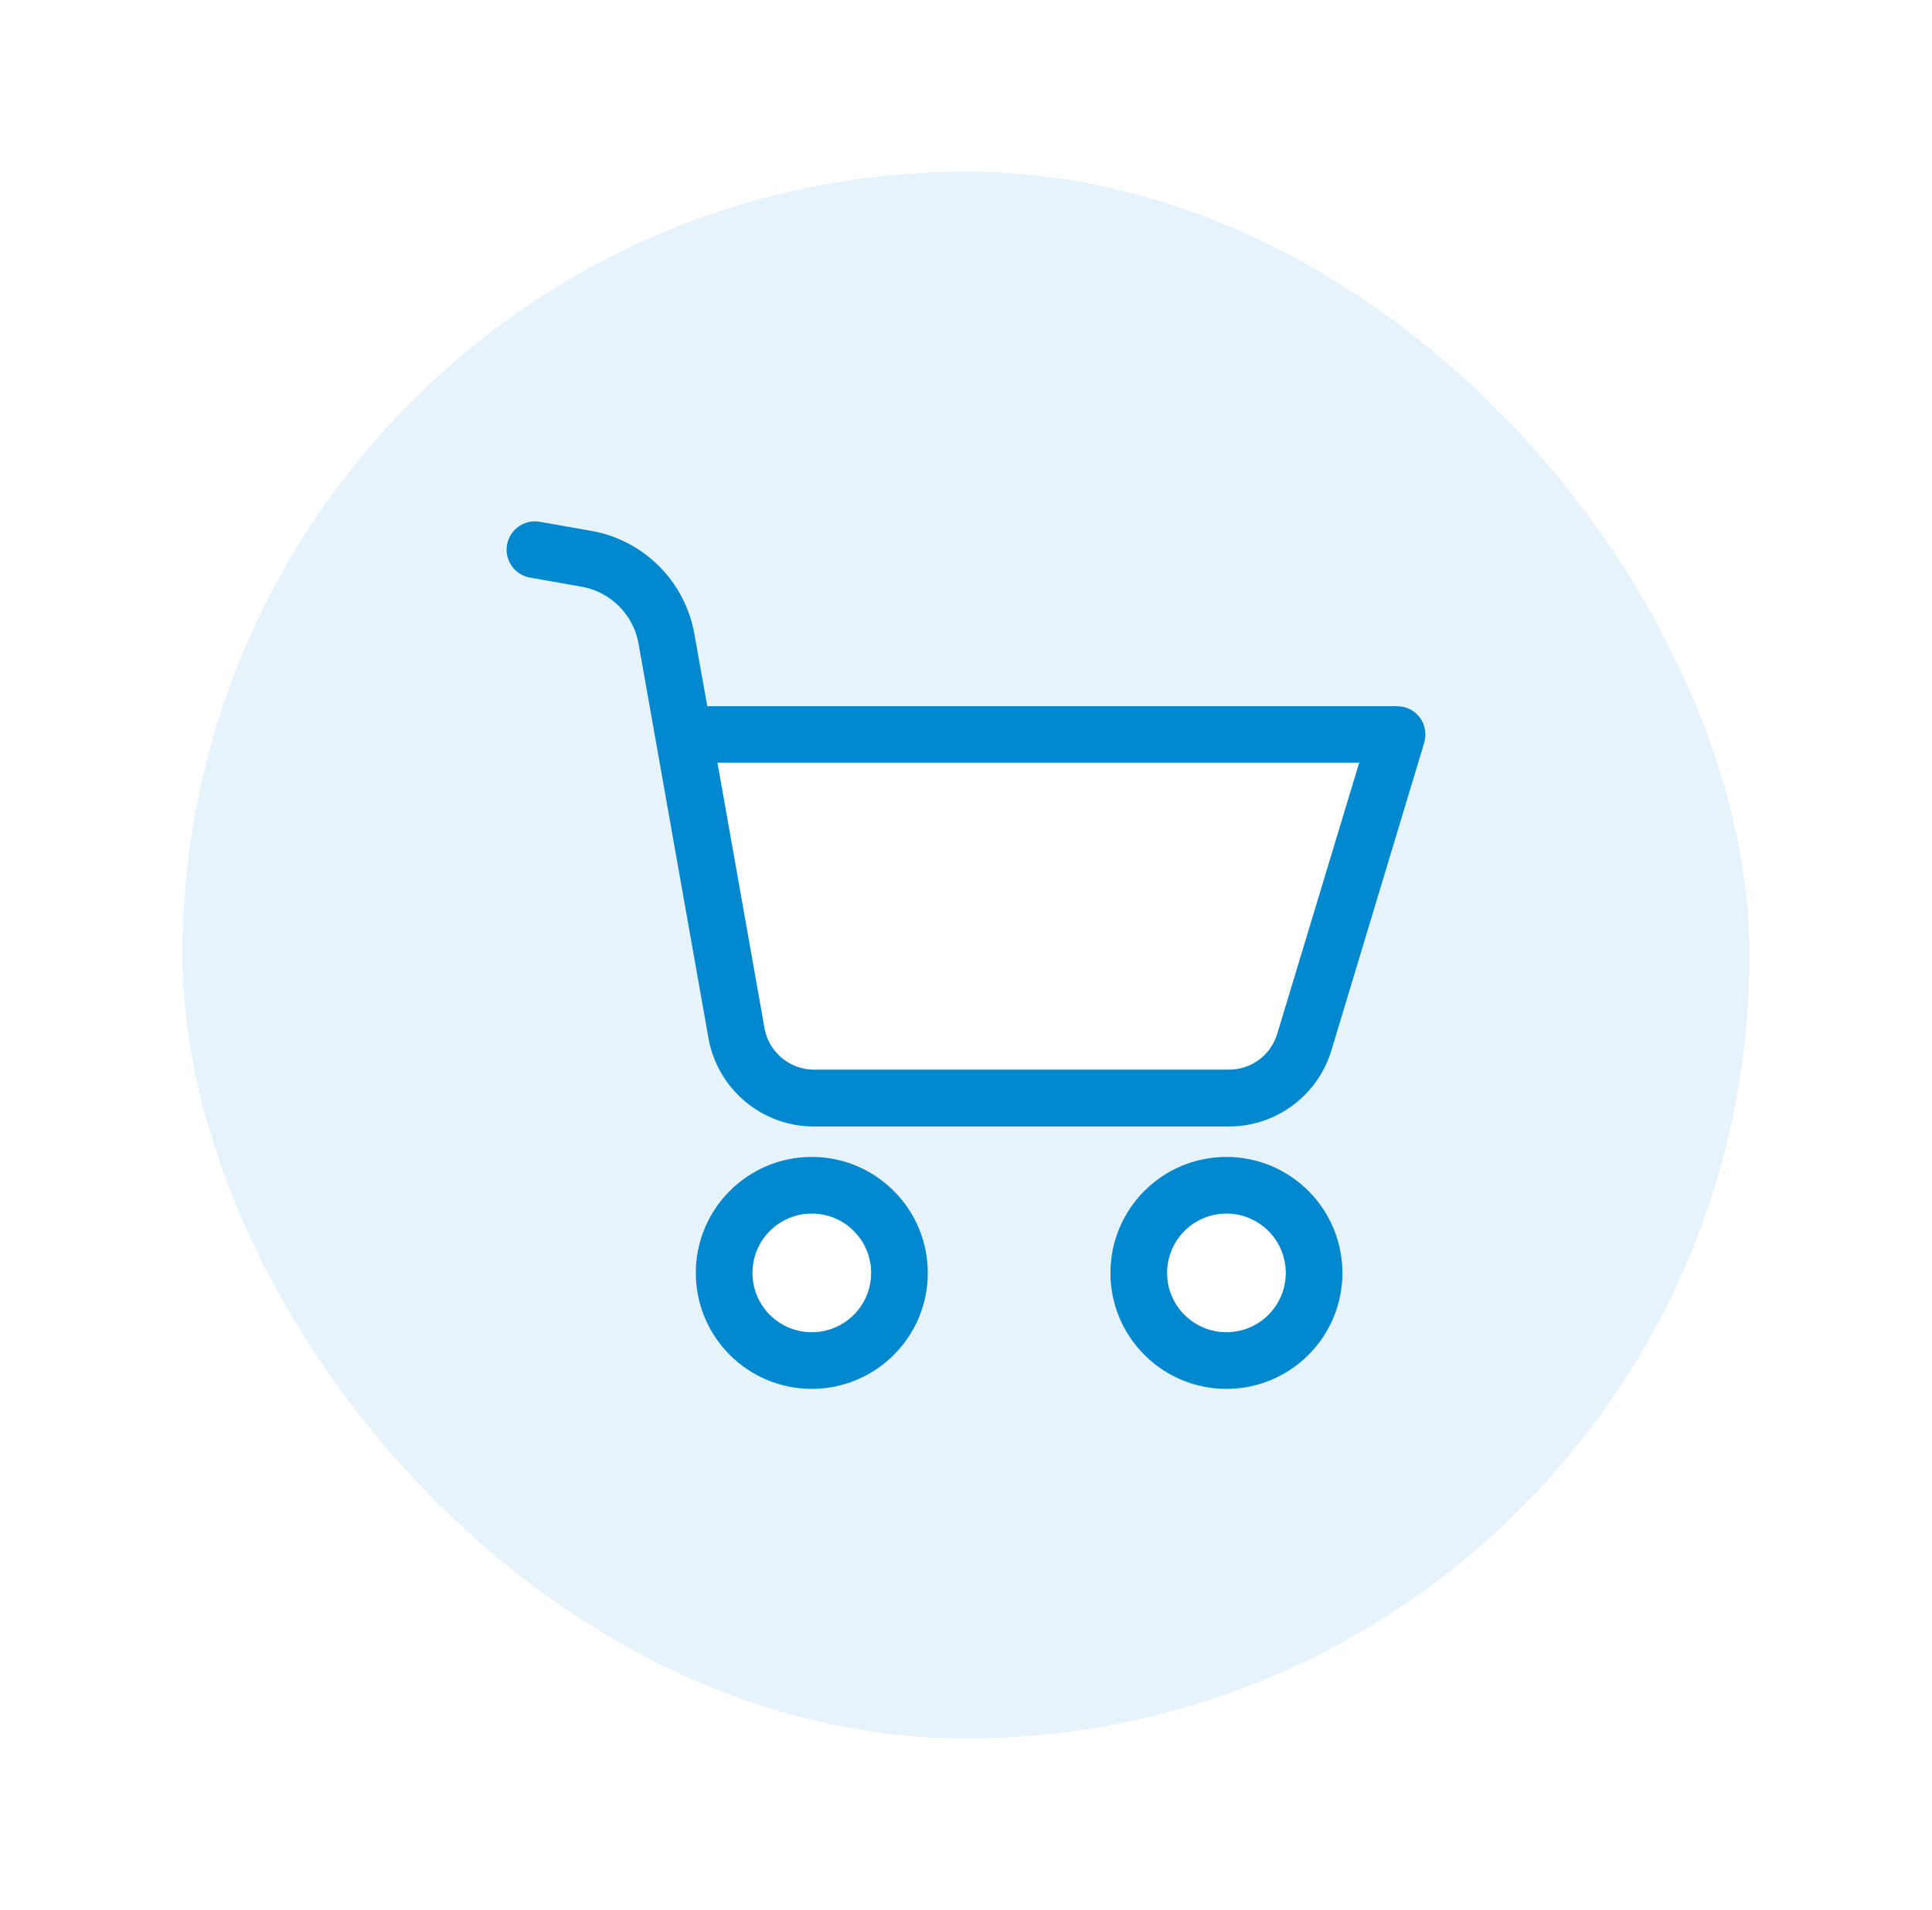
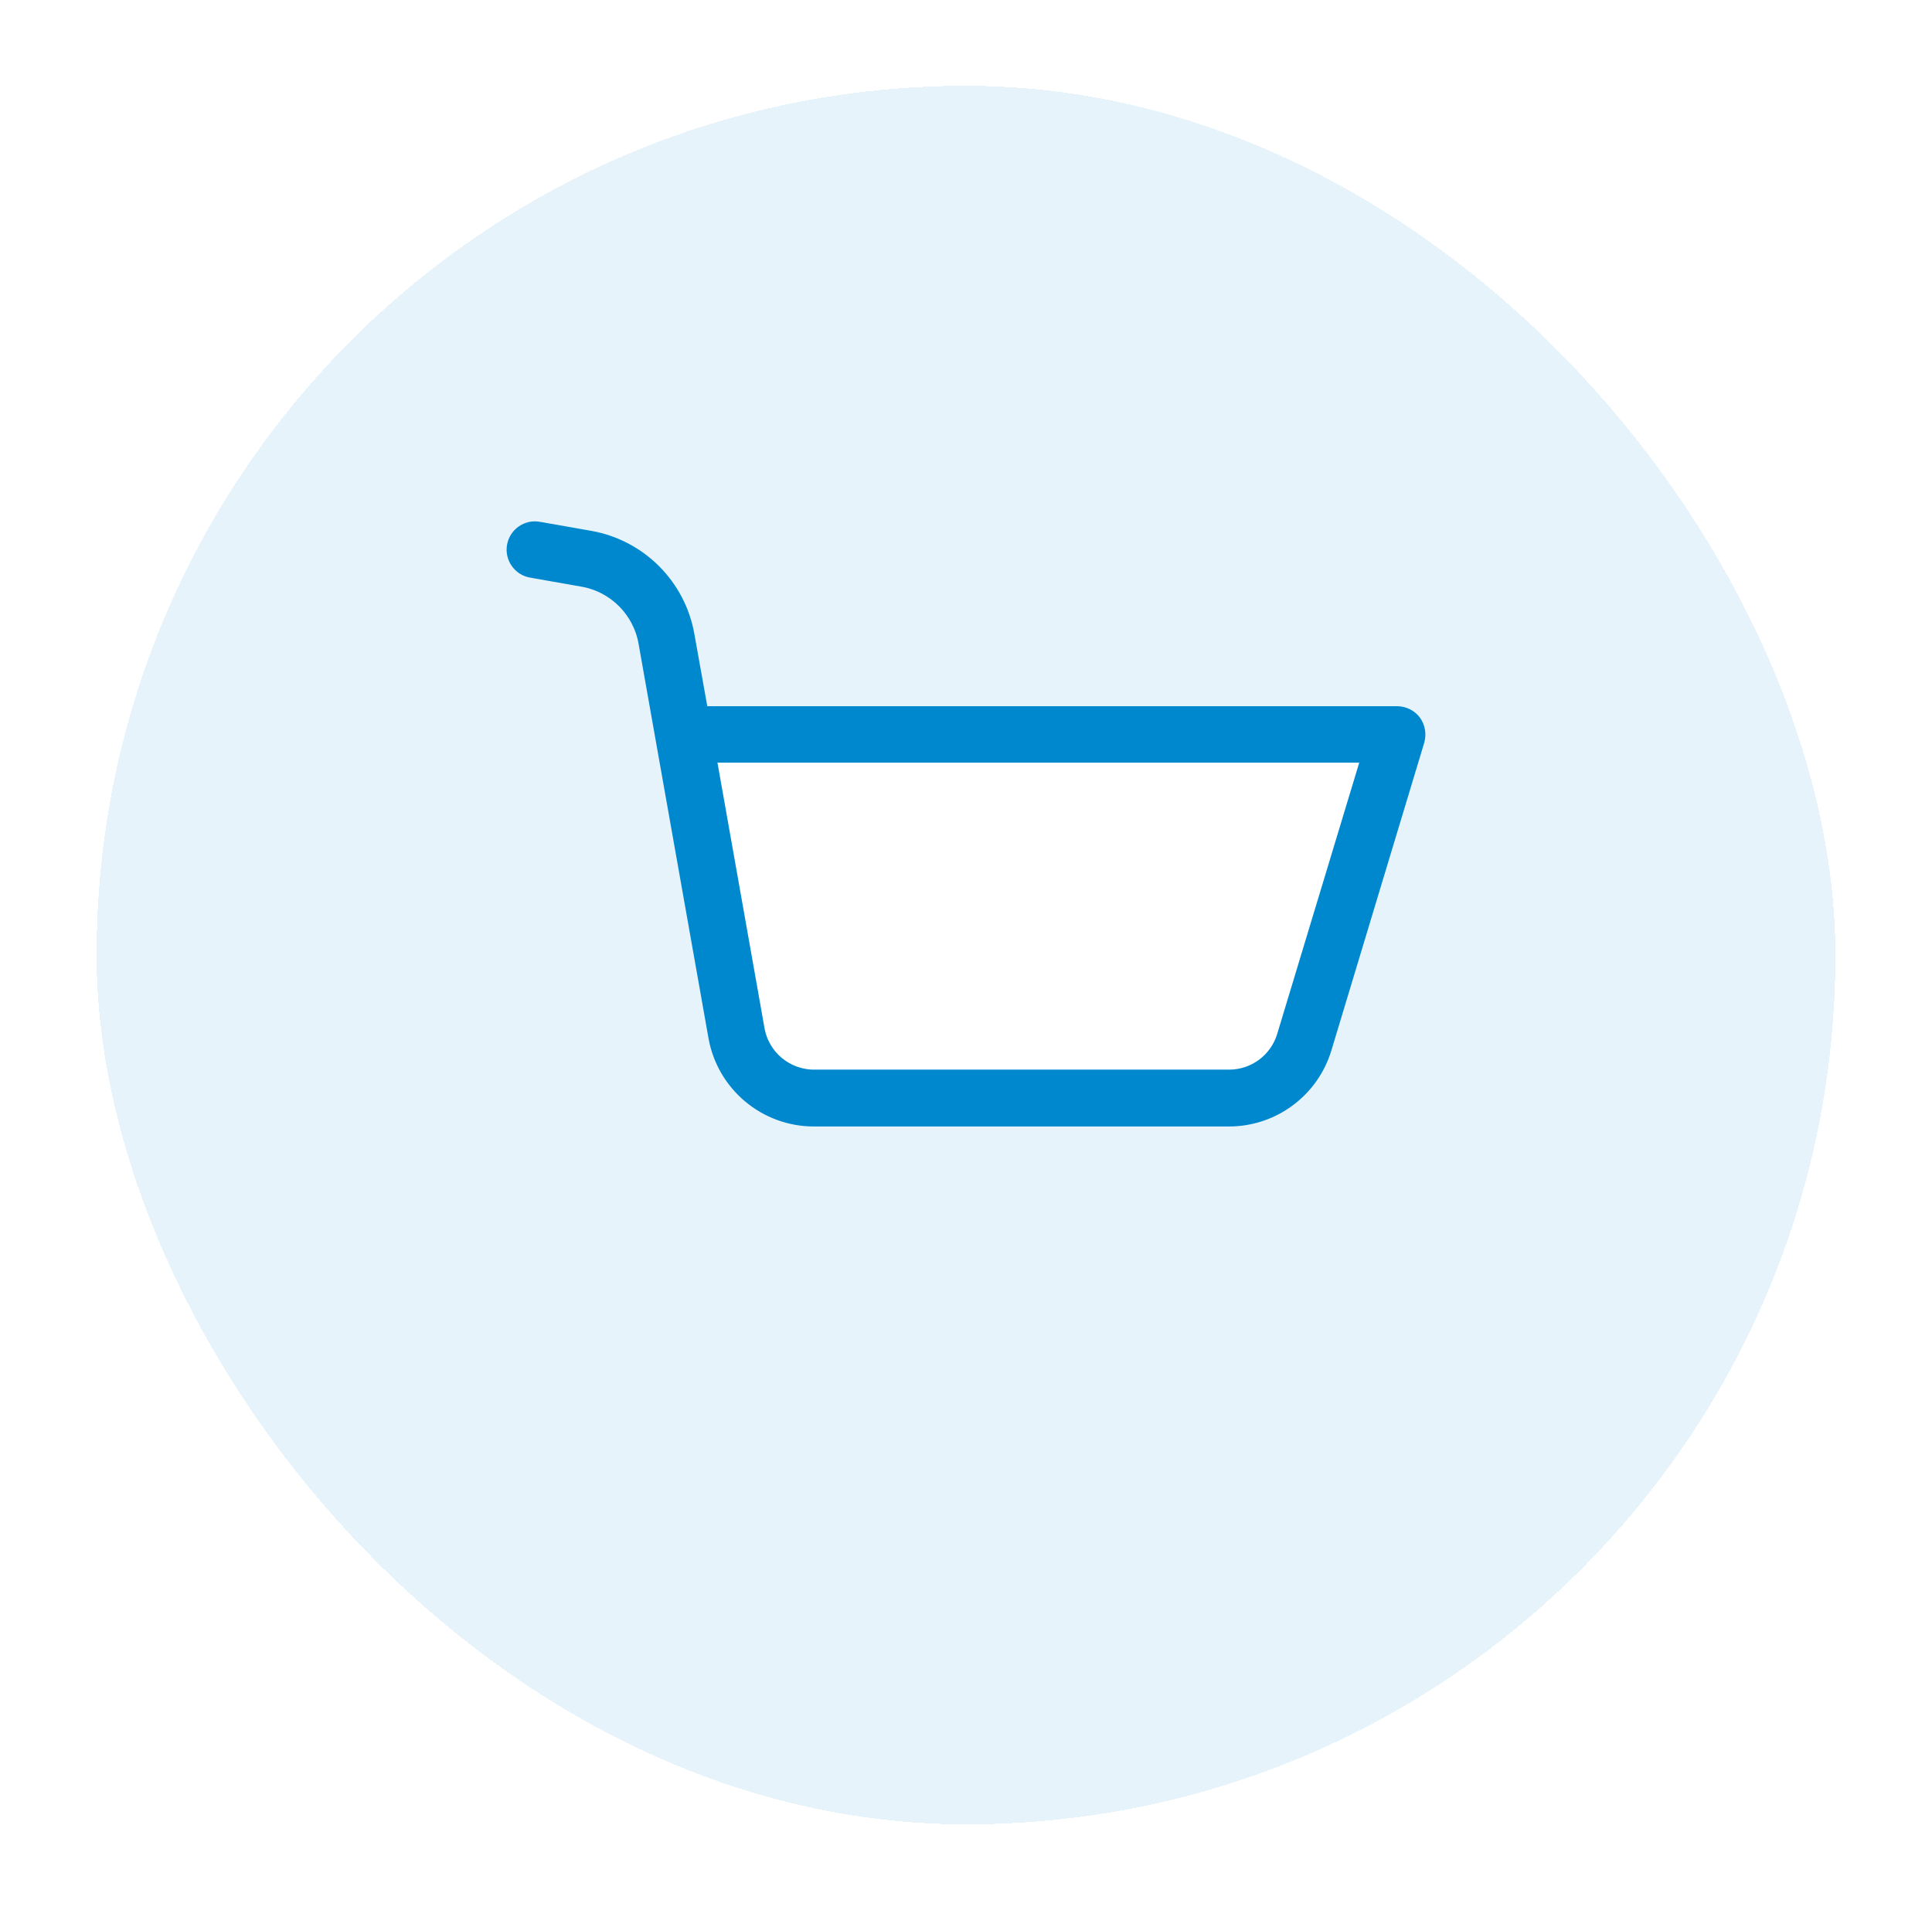
<svg xmlns="http://www.w3.org/2000/svg" width="90" height="89" viewBox="0 0 90 89" fill="none">
  <g filter="url(#filter0_d_604_15501)">
    <rect x="4.5" y="2" width="81" height="81" rx="40.5" fill="#0088CF" fill-opacity="0.1" shape-rendering="crispEdges" />
-     <rect x="6.5" y="4" width="77" height="77" rx="38.5" stroke="white" stroke-width="4" shape-rendering="crispEdges" />
    <path d="M65.088 32.227L60.765 46.556C60.297 48.109 58.865 49.172 57.242 49.168H37.928C36.145 49.168 34.617 47.889 34.305 46.133L31.84 32.236H65.088V32.227Z" fill="white" />
-     <path d="M61.216 57.302C61.216 59.558 59.388 61.386 57.132 61.386C54.877 61.386 53.049 59.558 53.049 57.302C53.049 55.047 54.877 53.219 57.132 53.219C59.388 53.219 61.216 55.047 61.216 57.302Z" fill="white" />
-     <path d="M41.901 57.302C41.901 59.558 40.073 61.386 37.818 61.386C35.563 61.386 33.734 59.558 33.734 57.302C33.734 55.047 35.563 53.219 37.818 53.219C40.073 53.219 41.901 55.047 41.901 57.302Z" fill="white" />
-     <path d="M38.085 52.111C40.833 52.253 43.018 54.525 43.02 57.308L43.014 57.575C42.874 60.325 40.601 62.511 37.817 62.511C34.944 62.511 32.614 60.181 32.614 57.308C32.614 54.434 34.944 52.105 37.817 52.105L38.085 52.111ZM37.817 54.344C36.181 54.344 34.854 55.671 34.853 57.308C34.853 58.945 36.181 60.271 37.817 60.272C39.454 60.272 40.781 58.945 40.781 57.308C40.781 55.671 39.454 54.344 37.817 54.344Z" fill="#0088CF" stroke="#0088CF" stroke-width="0.4" />
    <path d="M65.089 31.305H32.614L31.951 27.599C31.544 25.32 29.761 23.536 27.482 23.129L25.081 22.706C24.581 22.617 24.103 22.951 24.014 23.451C23.926 23.951 24.259 24.429 24.759 24.518L27.16 24.941C28.68 25.21 29.87 26.4 30.14 27.921L33.395 46.287C33.78 48.485 35.689 50.088 37.921 50.086H57.235C59.264 50.092 61.056 48.764 61.64 46.821L65.963 32.492C66.043 32.212 65.992 31.911 65.825 31.673C65.65 31.443 65.378 31.307 65.089 31.305ZM59.883 46.278C59.537 47.445 58.461 48.243 57.244 48.237H37.93C36.59 48.241 35.443 47.277 35.217 45.956L32.945 33.135H63.857L59.883 46.278Z" fill="#0088CF" stroke="#0088CF" stroke-width="0.8" />
-     <path d="M57.399 52.111C60.148 52.253 62.332 54.525 62.335 57.308L62.328 57.575C62.189 60.325 59.916 62.511 57.132 62.511C54.258 62.511 51.929 60.181 51.929 57.308C51.929 54.434 54.258 52.105 57.132 52.105L57.399 52.111ZM57.132 54.344C55.495 54.344 54.168 55.671 54.168 57.308C54.168 58.945 55.495 60.271 57.132 60.272C58.769 60.272 60.096 58.945 60.096 57.308C60.096 55.671 58.769 54.344 57.132 54.344Z" fill="#0088CF" stroke="#0088CF" stroke-width="0.4" />
  </g>
  <defs>
    <filter id="filter0_d_604_15501" x="0.5" y="0" width="89" height="89" filterUnits="userSpaceOnUse" color-interpolation-filters="sRGB">
      <feFlood flood-opacity="0" result="BackgroundImageFix" />
      <feColorMatrix in="SourceAlpha" type="matrix" values="0 0 0 0 0 0 0 0 0 0 0 0 0 0 0 0 0 0 127 0" result="hardAlpha" />
      <feOffset dy="2" />
      <feGaussianBlur stdDeviation="2" />
      <feComposite in2="hardAlpha" operator="out" />
      <feColorMatrix type="matrix" values="0 0 0 0 0 0 0 0 0 0 0 0 0 0 0 0 0 0 0.18 0" />
      <feBlend mode="normal" in2="BackgroundImageFix" result="effect1_dropShadow_604_15501" />
      <feBlend mode="normal" in="SourceGraphic" in2="effect1_dropShadow_604_15501" result="shape" />
    </filter>
  </defs>
</svg>